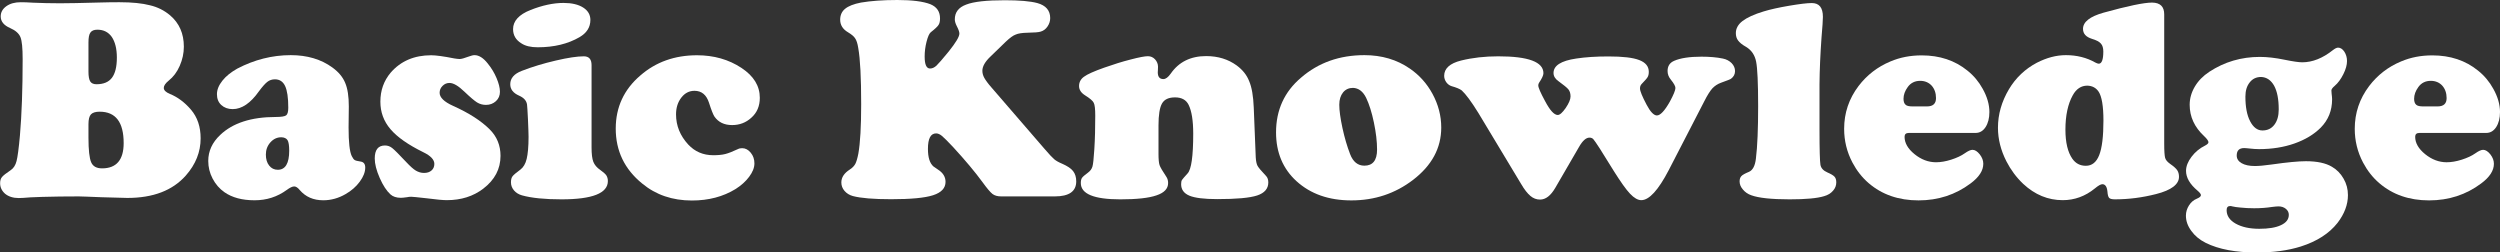
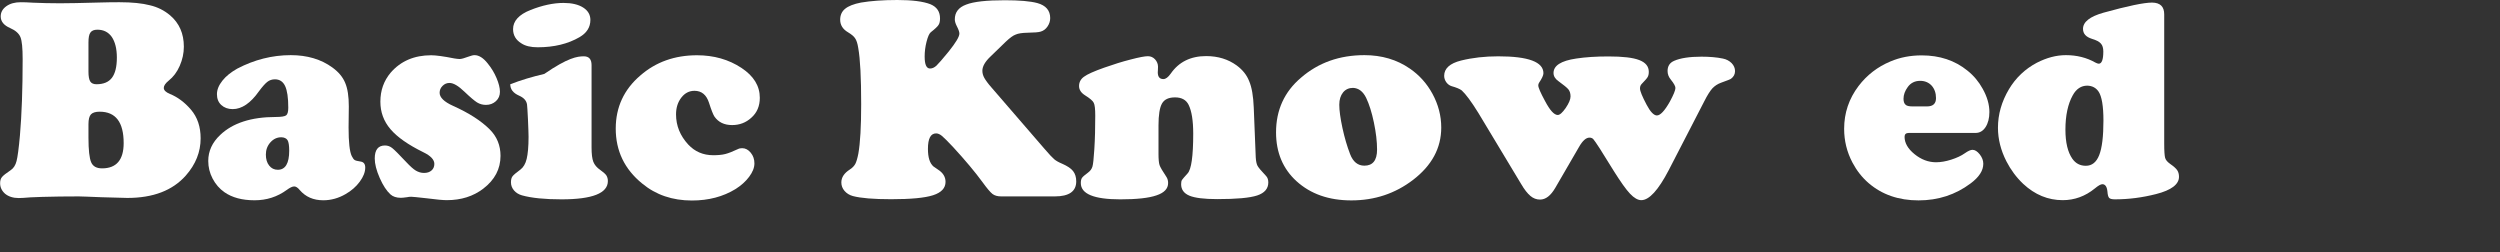
<svg xmlns="http://www.w3.org/2000/svg" version="1.1" id="レイヤー_1" x="0px" y="0px" viewBox="0 0 2130.8 215.2" style="enable-background:new 0 0 2130.8 215.2;" xml:space="preserve">
  <rect x="0" y="0" width="2130.8" height="215.2" fill="#333333" stroke="none" />
  <style type="text/css">
	.st0{fill:#FFFFFF;}
</style>
  <g>
    <path class="st0" d="M67.1,167.4l-16.2,0.1c-11.4,0.2-19.7,0.4-24.9,0.7c-4.7,0.4-8,0.6-10,0.6c-4.9,0-8.8-1.3-11.7-3.7   c-2.8-2.5-4.2-5.5-4.2-8.9c0-2.3,0.5-4,1.6-5.3c1-1.3,3.6-3.3,7.6-6c2.3-1.6,3.9-4.1,4.8-7.6c0.9-3.4,1.9-10.8,2.9-22   c1.5-17.6,2.3-39.2,2.3-64.9c0-9.4-0.6-15.7-1.9-18.8c-1.3-3.1-4.2-5.7-8.8-7.7c-5.3-2.3-8-5.6-8-9.9c0-3.5,1.6-6.4,4.8-8.7   c3.2-2.3,7.3-3.4,12.3-3.4c2.7,0,6.2,0.1,10.5,0.4c7.1,0.3,14.7,0.5,23,0.5c6,0,17.9-0.2,35.6-0.7c5.6-0.2,10.6-0.2,15.1-0.2   c10.7,0,19.4,0.9,25.9,2.6C134.3,6,140,8.9,144.9,13c7.9,6.7,11.8,15.6,11.8,26.8c0,5.6-1.2,11-3.5,16.3c-2.3,5.3-5.5,9.5-9.4,12.6   c-2.8,2.3-4.2,4.3-4.2,6.2c0,2,1.7,3.7,5.1,5.1c6.6,2.7,12.6,7.1,18,13.4c5.6,6.5,8.3,14.7,8.3,24.5c0,11.6-4.2,22.2-12.7,31.8   c-11.2,12.6-27.7,19-49.7,19c-3,0-10.3-0.2-22-0.6C76,167.7,69.5,167.4,67.1,167.4z M75.4,36.2v24.9c0,3.9,0.5,6.7,1.5,8.3   c1,1.6,2.8,2.4,5.3,2.4c6,0,10.4-1.8,13.2-5.5c2.8-3.7,4.2-9.4,4.2-17.2c0-7.6-1.5-13.4-4.3-17.6c-2.9-4.1-7-6.2-12.3-6.2   c-2.8,0-4.8,0.8-5.9,2.4C75.9,29.3,75.4,32.1,75.4,36.2z M75.4,105.8v11.5c0,10.6,0.8,17.6,2.3,21c1.5,3.5,4.6,5.2,9.3,5.2   c12.2,0,18.4-7.2,18.4-21.5c0-17.9-6.8-26.8-20.5-26.8c-3.5,0-6,0.8-7.4,2.3C76.1,99,75.4,101.8,75.4,105.8z" />
    <path class="st0" d="M247.8,47c14,0,25.9,3.5,35.6,10.6c5.2,3.8,8.8,8.1,10.8,13c2.1,4.9,3.1,11.6,3.1,20.1l-0.2,18   c0,12.5,0.9,20.6,2.7,24.3c0.9,1.8,1.7,2.9,2.5,3.4c0.8,0.5,2.5,0.9,5.1,1.3c2.6,0.4,3.9,2.1,3.9,5.1c0,3.9-1.6,7.9-4.7,12.1   c-3.1,4.2-7.1,7.7-12,10.5c-6,3.5-12.4,5.3-19,5.3c-8.5,0-15.1-2.9-20.1-8.7c-1.7-2.1-3.3-3.1-4.7-3.1c-1.6,0-3.7,1-6.4,3   c-8.1,5.9-17.2,8.8-27.4,8.8c-10.6,0-19.1-2.3-25.6-6.8c-4.3-3-7.7-6.9-10.2-11.7c-2.5-4.8-3.7-9.8-3.7-15   c0-8.4,3.4-15.8,10.2-22.2c10.6-10.1,26.3-15.3,47.4-15.3c4.7,0,7.6-0.5,8.8-1.4c1.2-0.9,1.8-3.1,1.8-6.5c0-8.5-0.9-14.7-2.7-18.5   c-1.8-3.8-4.7-5.7-8.7-5.7c-2.4,0-4.6,0.7-6.5,2.2c-1.9,1.5-4.2,4.1-7.1,8C213.6,87.9,206.1,93,198.3,93c-3.9,0-7.2-1.2-9.7-3.5   c-2.5-2.3-3.7-5.4-3.7-9.2c0-3.9,1.6-7.7,4.7-11.6c3.1-3.9,7.3-7.2,12.6-10.2C216.7,50.9,232,47,247.8,47z M239.7,117   c-3.5,0-6.6,1.4-9.2,4.3c-2.6,2.9-3.9,6.4-3.9,10.4c0,3.9,0.9,7,2.8,9.4c1.9,2.4,4.3,3.6,7.4,3.6c6.4,0,9.7-5.4,9.7-16.3   c0-4.4-0.5-7.4-1.4-8.9S242.3,117,239.7,117z" />
    <path class="st0" d="M367.5,47.1c4,0,10.6,0.9,19.7,2.7c1.9,0.3,3.4,0.5,4.6,0.5c1.4,0,4-0.7,8-2.2c1.9-0.7,3.4-1.1,4.7-1.1   c3.7,0,7.5,2.4,11.2,7.1c3.1,3.8,5.6,7.9,7.5,12.4c1.9,4.5,2.9,8.4,2.9,11.7c0,3.2-1.1,5.9-3.4,8c-2.3,2.1-5.1,3.2-8.5,3.2   c-2.8,0-5.3-0.7-7.6-2.1c-2.2-1.4-5.8-4.4-10.7-9.1c-5.2-5-9.4-7.5-12.8-7.5c-2.3,0-4.2,0.8-5.9,2.5c-1.7,1.7-2.5,3.6-2.5,5.9   c0,3.9,3.8,7.7,11.4,11.1c13.6,6.1,24,12.8,31.3,20.1c6.1,6.1,9.2,13.6,9.2,22.5c0,11.2-4.9,20.5-14.7,28   c-8.5,6.5-18.8,9.8-31.1,9.8c-3.1,0-8.9-0.5-17.2-1.6c-7.8-0.9-12.2-1.3-13.2-1.3c-1,0-2.3,0.1-3.6,0.4c-2.3,0.3-4,0.5-5.1,0.5   c-3.8,0-6.8-1-8.9-2.9c-3.3-3-6.4-7.7-9.2-14.1c-2.8-6.4-4.2-11.9-4.2-16.5c0-7.4,2.9-11.1,8.7-11.1c2.3,0,4.3,0.7,6.2,2.2   c1.9,1.5,5.9,5.5,11.9,11.9c3.3,3.5,6,6,8.2,7.3c2.2,1.3,4.5,2,7,2c2.7,0,4.8-0.7,6.4-2.1c1.6-1.4,2.4-3.3,2.4-5.6   c0-3.6-3.1-6.9-9.3-9.9c-13-6.4-22.3-12.9-28.1-19.7c-5.8-6.8-8.6-14.6-8.6-23.4c0-9.6,2.9-17.8,8.8-24.8   C341.5,52.1,353,47.1,367.5,47.1z" />
-     <path class="st0" d="M504.2,55.5v70.2c0,5.6,0.5,9.6,1.5,12.2c1,2.6,3,5,6.1,7.1c2.5,1.8,4.2,3.3,5,4.5c0.8,1.3,1.3,2.8,1.3,4.8   c0,10.4-13.2,15.6-39.5,15.6c-14.2,0-25.4-1.1-33.7-3.4c-2.8-0.8-5.1-2.2-6.8-4.2c-1.7-2-2.6-4.3-2.6-6.9c0-2.2,0.4-3.9,1.3-5.1   c0.9-1.2,3.1-3.1,6.8-5.8c2.5-1.9,4.3-4.9,5.3-9.1c1-4.2,1.6-10.4,1.6-18.7c0-2.7-0.2-7.6-0.5-14.9c-0.4-7.3-0.6-11.5-0.8-12.7   c-0.5-3.3-2.7-5.8-6.8-7.6c-5-2.2-7.5-5.4-7.5-9.7c0-5.1,3.3-8.9,9.8-11.4c9-3.5,18.7-6.4,29-8.8C484,49.2,492,48,497.6,48   C502,48,504.2,50.5,504.2,55.5z M480.3,2.5c7,0,12.6,1.3,16.7,3.9c4.1,2.6,6.2,6.1,6.2,10.6c0,6.2-3.1,11.1-9.3,14.7   c-9.8,5.7-21.7,8.6-35.6,8.6c-5.9,0-10.6-1.1-14-3.4c-4.7-2.9-7-6.9-7-12.1c0-6.9,5-12.4,14.9-16.3C462.1,4.6,471.5,2.5,480.3,2.5z   " />
+     <path class="st0" d="M504.2,55.5v70.2c0,5.6,0.5,9.6,1.5,12.2c1,2.6,3,5,6.1,7.1c2.5,1.8,4.2,3.3,5,4.5c0.8,1.3,1.3,2.8,1.3,4.8   c0,10.4-13.2,15.6-39.5,15.6c-14.2,0-25.4-1.1-33.7-3.4c-2.8-0.8-5.1-2.2-6.8-4.2c-1.7-2-2.6-4.3-2.6-6.9c0-2.2,0.4-3.9,1.3-5.1   c0.9-1.2,3.1-3.1,6.8-5.8c2.5-1.9,4.3-4.9,5.3-9.1c1-4.2,1.6-10.4,1.6-18.7c0-2.7-0.2-7.6-0.5-14.9c-0.4-7.3-0.6-11.5-0.8-12.7   c-0.5-3.3-2.7-5.8-6.8-7.6c-5-2.2-7.5-5.4-7.5-9.7c9-3.5,18.7-6.4,29-8.8C484,49.2,492,48,497.6,48   C502,48,504.2,50.5,504.2,55.5z M480.3,2.5c7,0,12.6,1.3,16.7,3.9c4.1,2.6,6.2,6.1,6.2,10.6c0,6.2-3.1,11.1-9.3,14.7   c-9.8,5.7-21.7,8.6-35.6,8.6c-5.9,0-10.6-1.1-14-3.4c-4.7-2.9-7-6.9-7-12.1c0-6.9,5-12.4,14.9-16.3C462.1,4.6,471.5,2.5,480.3,2.5z   " />
    <path class="st0" d="M594.1,47.1c14.3,0,27,3.6,37.9,10.8c10.4,6.9,15.6,15.3,15.6,25.5c0,7-2.4,12.7-7.3,17   c-4.5,4.1-9.9,6.2-16.3,6.2c-6.7,0-11.7-2.4-15.1-7.3c-1-1.5-2.6-5.4-4.6-11.7c-2.2-6.8-6.3-10.2-12.4-10.2   c-4.4,0-8.2,1.9-11.2,5.8c-3,3.9-4.5,8.6-4.5,14.3c0,9.7,3.5,18.2,10.4,25.7c5.6,6,12.7,9.1,21.3,9.1c4,0,7.4-0.3,10.2-1   s6.3-2.1,10.8-4.2c1.1-0.6,2.4-0.8,3.7-0.8c2.7,0,5.2,1.3,7.3,3.9c2.1,2.6,3.1,5.6,3.1,9.1c0,3.6-1.5,7.4-4.5,11.4   c-3,4-6.9,7.5-11.7,10.5c-10.5,6.4-22.8,9.7-37.1,9.7c-16.6,0-30.7-4.8-42.4-14.5c-15-12.2-22.5-27.8-22.5-46.8   c0-18.2,7-33.3,20.9-45.2C559,52.8,575.1,47.1,594.1,47.1z" />
    <path class="st0" d="M857.3,35.5L844.4,48c-4.8,4.5-7.1,8.6-7.1,12.3c0,2,0.5,4,1.6,6c1.1,2,3.1,4.8,6.1,8.2l45.2,52.3   c4,4.7,6.8,7.6,8.3,8.9c1.5,1.3,3.8,2.6,6.9,3.9c4.3,1.9,7.4,3.9,9.2,6.2c1.8,2.3,2.7,5.2,2.7,8.8c0,8.5-6.1,12.8-18.2,12.8h-45.8   c-3.1,0-5.6-0.7-7.4-2.1s-4.7-4.8-8.6-10.2c-6.3-8.6-14.6-18.5-24.9-29.7c-4.5-4.8-7.7-8-9.5-9.5c-1.8-1.5-3.5-2.2-5-2.2   c-4.7,0-7,4.4-7,13.2c0,7.2,1.5,12.1,4.6,14.9c0.6,0.4,1.9,1.3,3.9,2.7c4.4,2.8,6.5,6.3,6.5,10.5c0,5.3-3.5,9.1-10.6,11.4   c-7.1,2.3-19,3.4-35.8,3.4c-14.9,0-25.8-0.9-32.6-2.7c-2.9-0.8-5.3-2.3-7.1-4.4c-1.8-2.1-2.7-4.5-2.7-7.2c0-4.3,2.4-7.9,7.2-11   c2.2-1.4,3.7-3,4.7-4.8c0.9-1.7,1.8-4.7,2.6-8.8c1.6-9.1,2.4-23.1,2.4-42c0-22.6-0.8-38.5-2.5-48c-0.6-3.9-1.5-6.6-2.7-8.3   c-1.1-1.7-3.1-3.3-5.9-5c-4.5-2.6-6.8-6.2-6.8-10.8c0-3.9,1.4-7,4.2-9.3c2.8-2.3,7.3-4.1,13.5-5.3C742,0.8,752.3,0,764.8,0   c12.6,0,22,1.2,28.2,3.6c5.5,2.3,8.2,6.3,8.2,12.1c0,2.4-0.4,4.3-1.3,5.6c-0.8,1.3-3,3.4-6.6,6.2c-1.3,1.1-2.5,3.8-3.6,8.1   c-1.1,4.3-1.6,8.5-1.6,12.6c0,6.8,1.5,10.2,4.6,10.2c1.9,0,3.6-0.8,5.4-2.4c1.7-1.6,5.2-5.6,10.5-12.1c6-7.5,9.1-12.6,9.1-15.3   c0-1.5-0.8-3.6-2.3-6.5c-1-2-1.6-3.9-1.6-5.6c0-6,3.2-10.2,9.7-12.6c6.4-2.5,17.4-3.7,33-3.7c12.4,0,21.6,0.8,27.6,2.4   c7.3,2,11,6.3,11,12.8c0,2.6-0.8,5-2.3,7.2c-1.5,2.2-3.4,3.6-5.7,4.3c-1.7,0.6-5.6,0.9-11.7,1c-4.3,0.1-7.5,0.6-9.6,1.5   C863.5,30.2,860.7,32.3,857.3,35.5z" />
    <path class="st0" d="M1068.6,91.7l1.7,42.5c0.2,3.2,0.7,5.6,1.5,7.1c0.8,1.5,3.3,4.5,7.4,8.8c1.2,1.3,1.8,3.1,1.8,5.4   c0,5.3-3.2,9-9.5,11.1c-6.4,2.1-17.7,3.1-34.1,3.1c-11.1,0-19-1-23.6-2.9c-4.8-2-7.1-5.3-7.1-9.8c0-1.6,0.2-2.8,0.7-3.6   c0.5-0.8,2.1-2.6,4.8-5.6c3.2-3.4,4.8-14.7,4.8-33.8c0-11.1-1.3-19.3-3.9-24.6c-2.1-4.3-6-6.4-11.6-6.4c-5.4,0-9.1,1.7-11.1,5.2   c-2,3.5-3,9.7-3,18.8v23.9c0,4.8,0.3,8,0.9,9.8c0.6,1.8,2.6,5.2,6,10.3c0.9,1.5,1.3,3.1,1.3,5c0,4.8-3.3,8.3-9.9,10.5   c-6.6,2.3-16.9,3.4-30.9,3.4c-22.4,0-33.6-4.6-33.6-13.9c0-1.9,0.3-3.4,1-4.4c0.7-1,2.3-2.4,4.9-4.3c2.1-1.5,3.4-3.3,4-5.3   c0.6-2,1.1-6.8,1.6-14.6c0.6-9.2,0.8-18.8,0.8-28.9c0-5.6-0.4-9.2-1.3-10.9c-0.8-1.7-3.3-3.8-7.3-6.3c-3.5-2.2-5.2-4.8-5.2-8   c0-3.2,1.4-5.9,4.2-7.9c2.8-2.1,8.6-4.7,17.4-7.8c7.7-2.7,15.2-5.1,22.4-6.9c7.2-1.9,12.1-2.8,14.7-2.8c2.4,0,4.4,0.9,6.1,2.7   c1.6,1.8,2.5,3.9,2.5,6.3c0,0.2,0,1.3-0.1,3c-0.1,0.6-0.1,1.2-0.1,1.7c0,3.9,1.6,5.8,4.8,5.8c1.9,0,4-1.5,6.2-4.6   c6.9-10,17-15,30.2-15c10.2,0,18.8,2.7,26.1,8c5.1,3.8,8.6,8.2,10.6,13.4C1066.9,74.3,1068.2,81.8,1068.6,91.7z" />
    <path class="st0" d="M1162.9,47c14.7,0,27.7,3.8,38.8,11.5c8,5.5,14.4,12.6,19.2,21.4c5,9.2,7.5,18.8,7.5,28.8   c0,17.5-8,32.3-24,44.6c-15.3,11.7-32.8,17.5-52.6,17.5c-19.3,0-34.8-5.5-46.8-16.4c-11.6-10.6-17.4-24.5-17.4-41.6   c0-19,7.1-34.6,21.3-46.6C1123.7,53.4,1141.7,47,1162.9,47z M1153.2,74.9c-3.5,0-6.4,1.3-8.5,3.9c-2.1,2.6-3.2,6.1-3.2,10.5   c0,4.8,0.9,11.4,2.7,19.8c1.8,8.3,4,15.7,6.5,22.2c2.5,6.6,6.6,9.9,12.2,9.9c7.2,0,10.8-4.6,10.8-13.7c0-6.8-0.9-14.5-2.7-23.1   c-1.8-8.6-4-15.6-6.6-21C1161.7,77.9,1158,75.1,1153.2,74.9z" />
    <path class="st0" d="M1376,146.6l-12.4-19.9c-2.9-4.5-4.8-7.2-5.6-8.1s-2-1.3-3.3-1.3c-2.9,0-5.9,2.7-8.9,8l-20.2,34.8   c-3.9,6.7-8.2,10-13,10c-3,0-5.7-1-8.2-3.1c-2.5-2.1-5.2-5.5-8.1-10.5l-36.3-60.3c-6-9.7-10.8-16.1-14.1-19.1   c-1.6-1.3-4.6-2.5-8.8-3.7c-1.8-0.6-3.2-1.7-4.4-3.3c-1.2-1.7-1.8-3.5-1.8-5.5c0-6.2,4.8-10.6,14.4-13c9.7-2.4,20.2-3.6,31.7-3.6   c25.7,0,38.5,4.8,38.5,14.4c0,1.8-1.3,4.5-3.7,8.1c-0.5,0.7-0.7,1.5-0.7,2.3c0,1.8,1.9,6.2,5.7,13.2c4.2,8,7.8,12,10.9,12   c1.8,0,4-2,6.8-6c2.7-4,4.1-7.3,4.1-9.8c0-2.5-0.6-4.5-1.8-6s-4.1-3.8-8.6-7.1c-2.7-1.9-4.1-4.2-4.1-6.9c0-6.3,6.4-10.4,19.3-12.3   c7.8-1.2,17-1.8,27.5-1.8c12.2,0,20.9,1,26.3,3.1c5.4,2.1,8.1,5.4,8.1,10c0,1.9-0.3,3.3-1,4.5c-0.6,1.1-2.4,3.1-5.2,6   c-0.9,1-1.3,2.2-1.3,3.7c0,2.2,1.9,6.8,5.6,13.8c3.2,6.1,6.2,9.2,8.8,9.2c2.9,0,6.6-3.9,11-11.7c3.2-5.9,4.8-9.8,4.8-11.7   c0-1.5-1.3-3.9-3.9-7.1c-1.9-2.3-2.8-4.7-2.8-7.4c0-4.2,1.9-7.1,5.7-8.7c5.3-2.3,13-3.5,23.2-3.5c6.8,0,12.9,0.5,18.2,1.6   c3.1,0.6,5.6,2,7.5,3.9c1.9,2,2.9,4.2,2.9,6.8c0,2.6-1.1,4.8-3.4,6.5c-0.4,0.4-3.2,1.5-8.5,3.4c-3,1.1-5.4,2.7-7.4,4.8   c-1.9,2.1-4.3,5.8-7,11.2l-30.2,58.5c-8.9,17.1-16.7,25.6-23.4,25.6c-2.9,0-6.1-1.8-9.6-5.5S1381.4,155.1,1376,146.6z" />
-     <path class="st0" d="M1550.8,71.7v38.8c0,17.2,0.3,27.1,0.8,30c0.5,2.8,2.5,5,6,6.5c3,1.3,5,2.5,6,3.6c1,1.1,1.5,2.7,1.5,4.8   c0,2.7-0.9,5.1-2.8,7.2c-1.9,2.2-4.4,3.7-7.6,4.6c-5.8,1.8-15.6,2.7-29.4,2.7c-15.5,0-26.5-1.2-32.7-3.5c-2.9-1-5.3-2.7-7.1-4.9   c-1.9-2.2-2.8-4.5-2.8-6.9c0-1.9,0.5-3.4,1.5-4.5s3.2-2.3,6.6-3.7c3.1-1.4,5.1-5.1,5.8-11.2c1.3-10.5,1.9-25.4,1.9-44.7   c0-19.7-0.6-32.3-1.7-37.9c-1.1-5.6-3.9-9.8-8.5-12.6c-3.4-1.9-5.7-3.8-6.9-5.5c-1.3-1.7-1.9-3.8-1.9-6.3c0-3.9,1.9-7.4,5.7-10.3   c3.8-2.9,9.8-5.7,18.1-8.2c5.6-1.7,12.8-3.3,21.6-4.8c8.9-1.5,15.3-2.3,19.3-2.3c6.4,0,9.5,3.9,9.5,11.8c0,2.6-0.4,8.5-1.2,17.8   C1551.5,46.4,1550.9,59.7,1550.8,71.7z" />
    <path class="st0" d="M1683.8,113.3H1627c-2.5,0-3.7,1.1-3.7,3.3c0,5.2,2.8,10.2,8.5,14.8c5.7,4.6,11.8,6.9,18.3,6.9   c3.9,0,8.2-0.7,12.9-2.2c4.7-1.5,8.6-3.3,11.7-5.5c2.7-1.9,4.9-2.9,6.5-2.9c2.1,0,4.1,1.3,6.2,3.9c2,2.6,3,5.2,3,8   c0,5.8-3.6,11.4-10.9,16.8c-12.8,9.6-27.6,14.4-44.3,14.4c-16.9,0-31.1-4.9-42.5-14.7c-5.6-4.8-10.2-10.7-13.8-17.5   c-4.8-9.1-7.1-18.7-7.1-28.8c0-13.5,4.1-25.7,12.3-36.5c7.1-9.3,16.1-16.3,27.1-20.9c8.2-3.5,17.1-5.2,26.7-5.2   c15.3,0,28.3,4.3,39,13c5.4,4.3,9.7,9.5,13,15.5c3.8,6.8,5.7,13.4,5.7,19.8c0,5.2-1.1,9.5-3.3,12.9   C1690.1,111.7,1687.3,113.3,1683.8,113.3z M1630.2,90.7h12.2c5.2,0,7.7-2.4,7.7-7.1c0-4.3-1.3-7.9-3.7-10.6   c-2.5-2.7-5.8-4.1-9.8-4.1c-4.5,0-8.1,1.8-10.6,5.3c-2.4,3.3-3.6,6.6-3.6,10c0,2.4,0.6,4.1,1.8,5.1   C1625.2,90.3,1627.3,90.7,1630.2,90.7z" />
    <path class="st0" d="M1844.6,12.2v110.3c0,6.3,0.3,10.3,0.8,12.1c0.5,1.8,2,3.5,4.4,5.2c2.9,2,4.9,3.8,5.9,5.3   c1,1.5,1.5,3.4,1.5,5.6c0,6.4-6.5,11.4-19.5,14.7c-11.7,3-23.4,4.5-35,4.5c-2.6,0-4.2-0.4-5-1.2c-0.8-0.8-1.3-2.6-1.5-5.5   c-0.4-4.1-1.9-6.2-4.3-6.2c-1.4,0-3.5,1.2-6.4,3.6c-8.2,6.7-17.4,10-27.4,10c-12.5,0-23.7-4.6-33.7-13.9   c-5.9-5.6-10.6-12-14.3-19.2c-4.8-9.4-7.2-19-7.2-28.6c0-11.4,3.1-22.3,9.4-32.9c5.8-9.7,13.7-17.2,23.7-22.5   c8.4-4.3,16.6-6.5,24.8-6.5c9.3,0,17.7,2.1,25.1,6.3c1.2,0.6,2.2,1,2.9,1c2.6,0,3.9-3.5,3.9-10.4c0-3-0.7-5.3-2.1-6.8   c-1.4-1.6-3.9-2.9-7.6-4c-5.1-1.6-7.6-4.4-7.6-8.5c0-5.9,5.8-10.5,17.5-13.8c20.6-5.7,34.4-8.6,41.4-8.6   C1841.2,2.3,1844.6,5.6,1844.6,12.2z M1779,73c-5.2,0-9.4,2.8-12.4,8.3c-4.1,7.4-6.2,17.2-6.2,29.2c0,11,2,19.2,5.9,24.8   c2.8,4,6.6,6,11.5,6c5.2,0,9-3,11.4-9.1c2.4-6.1,3.6-15.9,3.6-29.4c0-12.4-1.4-20.7-4.2-24.8C1786.4,74.8,1783.2,73.1,1779,73z" />
-     <path class="st0" d="M1992.8,40.6c2,0,3.8,1.2,5.3,3.4c1.5,2.3,2.3,5,2.3,8c0,3.3-1,7-3.1,11.2c-2.1,4.2-4.5,7.5-7.4,10   c-1.9,1.6-2.8,2.9-2.8,3.9c0,0.2,0.1,1.2,0.2,2.9c0.2,1.7,0.4,3.2,0.4,4.6c0,9.6-3.2,17.6-9.7,24.2c-5.8,5.8-13.3,10.3-22.4,13.5   c-9.1,3.2-19.2,4.8-30.1,4.8c-2.7,0-5.3-0.2-7.9-0.5c-2.1-0.2-3.7-0.4-4.8-0.4c-4.3,0-6.4,2.1-6.4,6.4c0,2.7,1.4,4.9,4.2,6.5   c2.8,1.6,6.5,2.4,11.3,2.4c3.2,0,8-0.4,14.3-1.3c13.2-1.9,23-2.8,29.2-2.8c9.5,0,16.9,1.6,22.1,4.7c4.2,2.4,7.5,5.8,10,10.2   c2.5,4.3,3.7,9,3.7,14c0,8.1-3,16-8.9,23.7c-7.1,9-17.5,15.7-31.3,20.1c-10.8,3.4-23.3,5.1-37.5,5.1c-17.9,0-32.4-2.7-43.5-8.2   c-5.2-2.6-9.3-6-12.3-10.2c-3.1-4.2-4.6-8.5-4.6-13c0-3.1,0.9-6,2.6-8.7c1.7-2.7,3.9-4.6,6.6-5.7c2.4-1,3.6-2,3.6-3.1   c0-0.9-1-2.2-3-3.9c-6.4-5.4-9.7-11-9.7-16.8c0-3.9,1.6-7.9,4.7-12c3.1-4.1,7-7.3,11.5-9.5c1.9-1,2.9-1.9,2.9-2.9   c0-1.1-1.2-2.8-3.6-5.1c-8.3-7.7-12.4-16.6-12.4-26.8c0-5.4,1.5-10.6,4.4-15.5c2.9-4.9,7-9.1,12.3-12.6c13-8.5,27.3-12.7,43.1-12.7   c6.3,0,13.3,0.8,21,2.4c7.3,1.5,12.4,2.2,15.1,2.2c8.8,0,17.5-3.5,26.2-10.4C1990.2,41.3,1991.7,40.6,1992.8,40.6z M1900.8,175.6   c-2,0-3,1.2-3,3.5c0,4.8,2.6,8.6,7.7,11.5c5.2,2.9,11.8,4.4,20.1,4.4c7.9,0,14.1-1,18.5-3.1c4.5-2.1,6.7-5,6.7-8.8   c0-2-0.8-3.7-2.5-5.1c-1.7-1.4-3.8-2.1-6.3-2.1c-1.3,0-3.1,0.2-5.6,0.5c-4.5,0.7-9.5,1.1-15.1,1.1c-4.1,0-8.1-0.2-11.8-0.6   c-2.8-0.2-5.1-0.6-6.9-1C1901.8,175.6,1901.2,175.6,1900.8,175.6z M1927.2,65.6c-4,0-7.3,1.5-9.7,4.6c-2.5,3.1-3.7,7.1-3.7,12.2   c0,8.7,1.3,15.7,4,20.9s6.2,7.9,10.5,7.9c4.3,0,7.7-1.6,10.2-4.9c2.5-3.3,3.7-7.6,3.7-13.1c0-8.6-1.3-15.3-3.9-20.1   C1935.6,68.3,1931.9,65.8,1927.2,65.6z" />
-     <path class="st0" d="M2119,113.3h-56.8c-2.5,0-3.7,1.1-3.7,3.3c0,5.2,2.8,10.2,8.5,14.8c5.7,4.6,11.8,6.9,18.3,6.9   c3.9,0,8.2-0.7,12.9-2.2c4.7-1.5,8.6-3.3,11.7-5.5c2.7-1.9,4.9-2.9,6.5-2.9c2.1,0,4.1,1.3,6.2,3.9c2,2.6,3,5.2,3,8   c0,5.8-3.6,11.4-10.9,16.8c-12.8,9.6-27.6,14.4-44.3,14.4c-16.9,0-31.1-4.9-42.5-14.7c-5.6-4.8-10.2-10.7-13.8-17.5   c-4.8-9.1-7.1-18.7-7.1-28.8c0-13.5,4.1-25.7,12.3-36.5c7.1-9.3,16.1-16.3,27.1-20.9c8.2-3.5,17.1-5.2,26.7-5.2   c15.3,0,28.3,4.3,39,13c5.4,4.3,9.7,9.5,13,15.5c3.8,6.8,5.7,13.4,5.7,19.8c0,5.2-1.1,9.5-3.3,12.9   C2125.3,111.7,2122.5,113.3,2119,113.3z M2065.4,90.7h12.2c5.2,0,7.7-2.4,7.7-7.1c0-4.3-1.3-7.9-3.7-10.6c-2.5-2.7-5.8-4.1-9.8-4.1   c-4.5,0-8.1,1.8-10.6,5.3c-2.4,3.3-3.6,6.6-3.6,10c0,2.4,0.6,4.1,1.8,5.1C2060.5,90.3,2062.5,90.7,2065.4,90.7z" />
  </g>
</svg>